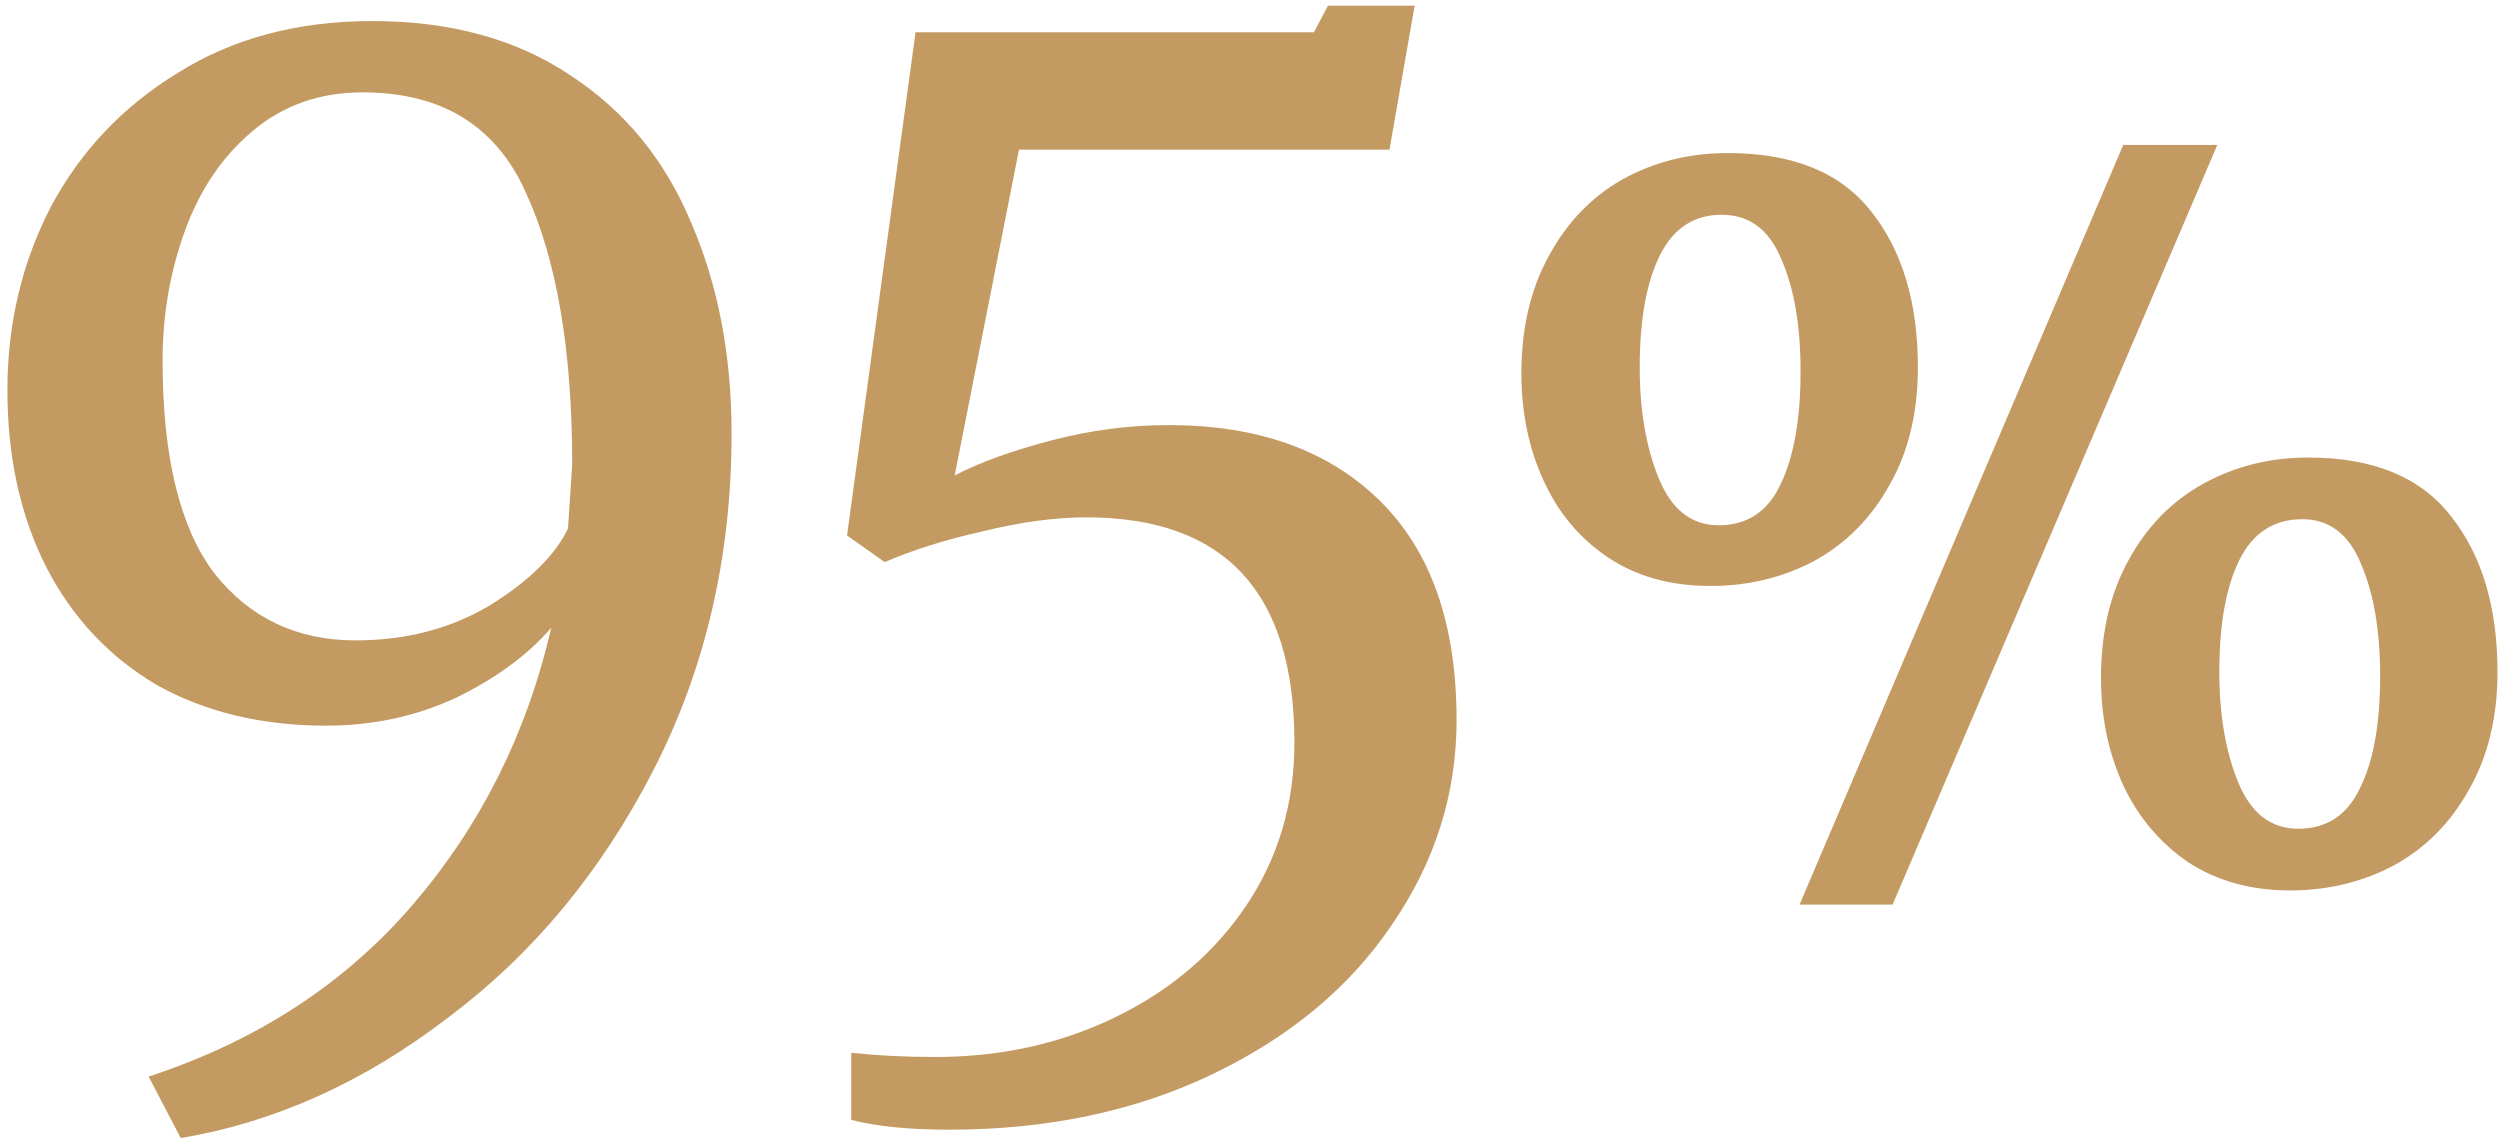
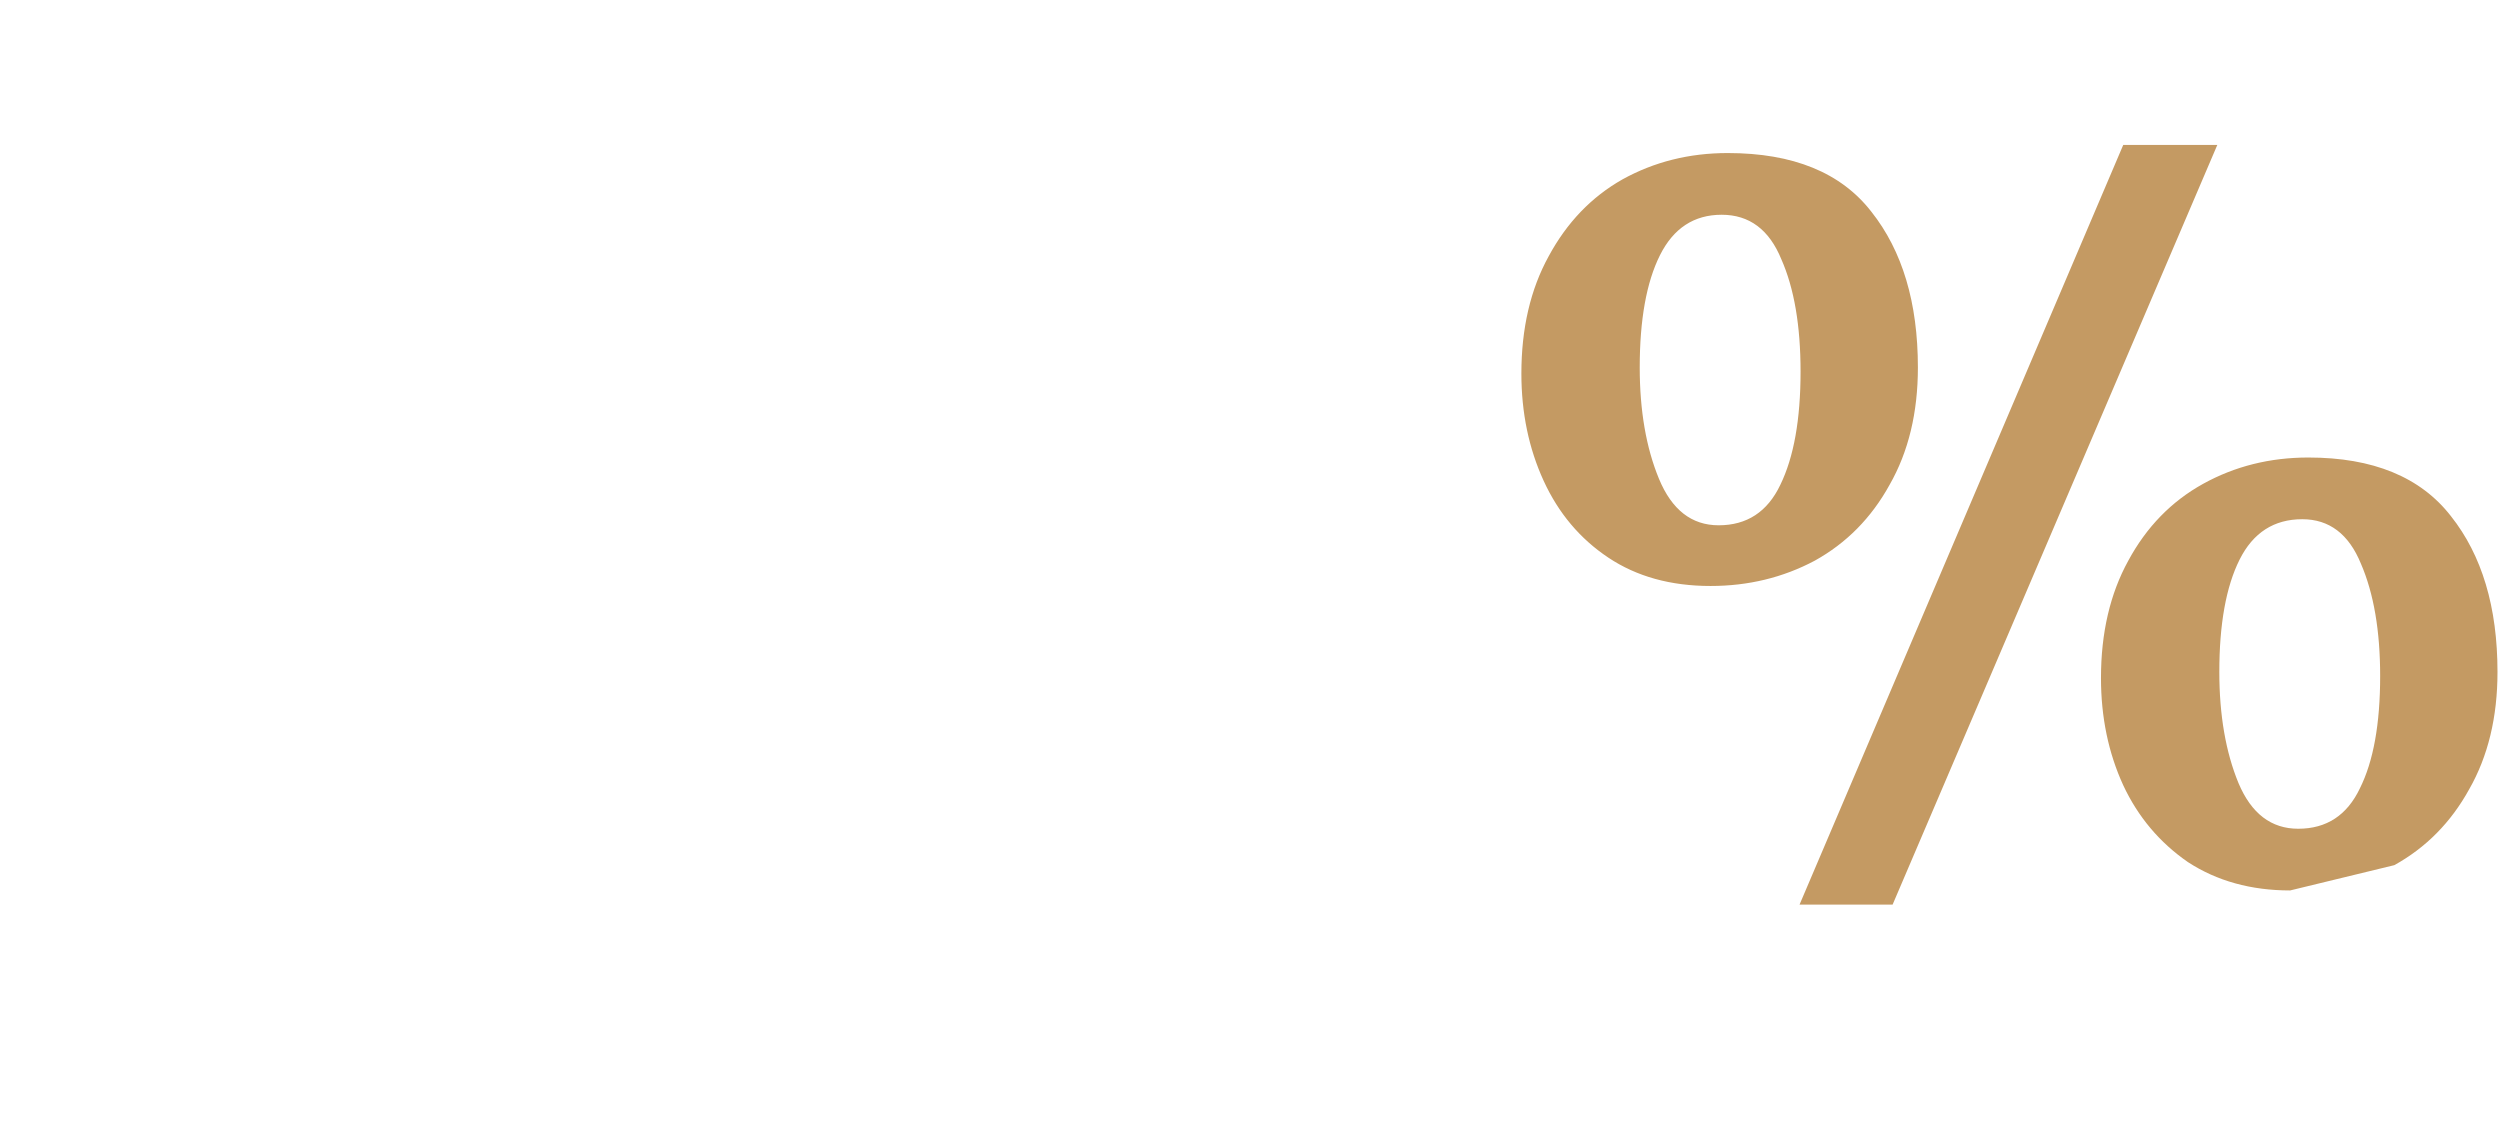
<svg xmlns="http://www.w3.org/2000/svg" width="304" height="139" viewBox="0 0 304 139" fill="none">
-   <path d="M258.185 17.627H269.624L230.141 110H218.825L258.185 17.627ZM208.001 71.255C203.163 71.255 199.022 70.107 195.578 67.811C192.134 65.515 189.51 62.399 187.706 58.463C185.902 54.527 185 50.181 185 45.425C185 39.931 186.107 35.175 188.321 31.157C190.535 27.057 193.528 23.941 197.3 21.809C201.154 19.677 205.418 18.611 210.092 18.611C218.046 18.611 223.868 20.989 227.558 25.745C231.33 30.501 233.216 36.815 233.216 44.687C233.216 50.181 232.068 54.937 229.772 58.955C227.558 62.973 224.524 66.048 220.67 68.18C216.816 70.23 212.593 71.255 208.001 71.255ZM208.985 63.875C212.429 63.875 214.93 62.235 216.488 58.955C218.128 55.593 218.948 51.001 218.948 45.179C218.948 39.603 218.169 35.052 216.611 31.526C215.135 27.918 212.716 26.114 209.354 26.114C205.992 26.114 203.491 27.754 201.851 31.034C200.211 34.314 199.391 38.865 199.391 44.687C199.391 49.935 200.17 54.445 201.728 58.217C203.286 61.989 205.705 63.875 208.985 63.875ZM278.48 108.278C273.724 108.278 269.583 107.13 266.057 104.834C262.613 102.456 259.989 99.34 258.185 95.486C256.381 91.55 255.479 87.204 255.479 82.448C255.479 76.954 256.586 72.198 258.8 68.18C261.014 64.08 264.048 60.964 267.902 58.832C271.756 56.7 276.02 55.634 280.694 55.634C288.566 55.634 294.347 58.012 298.037 62.768C301.809 67.524 303.695 73.838 303.695 81.71C303.695 87.204 302.547 91.96 300.251 95.978C298.037 99.996 295.003 103.071 291.149 105.203C287.295 107.253 283.072 108.278 278.48 108.278ZM279.464 100.775C282.908 100.775 285.409 99.135 286.967 95.855C288.607 92.575 289.427 88.024 289.427 82.202C289.427 76.708 288.648 72.157 287.09 68.549C285.614 64.941 283.236 63.137 279.956 63.137C276.512 63.137 273.97 64.777 272.33 68.057C270.69 71.337 269.87 75.888 269.87 81.71C269.87 86.958 270.649 91.468 272.207 95.24C273.765 98.93 276.184 100.775 279.464 100.775Z" fill="#C49A63" />
-   <path d="M103.51 128.02C106.683 128.36 110.083 128.53 113.71 128.53C121.757 128.53 129.123 126.887 135.81 123.6C142.497 120.313 147.767 115.78 151.62 110C155.473 104.22 157.4 97.647 157.4 90.28C157.4 72.033 148.957 62.91 132.07 62.91C128.33 62.91 124.137 63.477 119.49 64.61C114.957 65.63 110.99 66.877 107.59 68.35L103 65.12L111.33 3.92H159.78L161.48 0.69H172.02L168.96 18.2H123.91L116.09 57.81C119.15 56.223 123.06 54.807 127.82 53.56C132.58 52.313 137.34 51.69 142.1 51.69C152.98 51.69 161.537 54.75 167.77 60.87C174.003 66.99 177.12 75.887 177.12 87.56C177.12 96.513 174.513 104.787 169.3 112.38C164.2 119.973 156.947 126.037 147.54 130.57C138.133 135.103 127.423 137.37 115.41 137.37C110.537 137.37 106.57 136.973 103.51 136.18V128.02Z" fill="#C49A63" />
-   <path d="M45.27 2.56C54.79 2.56 62.837 4.77 69.41 9.19C75.983 13.497 80.857 19.447 84.03 27.04C87.317 34.633 88.96 43.19 88.96 52.71C88.96 67.67 85.787 81.327 79.44 93.68C73.093 106.033 64.763 116.063 54.45 123.77C44.25 131.59 33.427 136.463 21.98 138.39L18.07 130.91C31.217 126.603 41.927 119.633 50.2 110C58.473 100.367 64.083 89.147 67.03 76.34C64.197 79.627 60.343 82.46 55.47 84.84C50.597 87.107 45.327 88.24 39.66 88.24C31.84 88.24 24.983 86.597 19.09 83.31C13.31 79.91 8.833 75.15 5.66 69.03C2.487 62.797 0.9 55.6 0.9 47.44C0.9 39.393 2.657 31.97 6.17 25.17C9.797 18.37 14.953 12.93 21.64 8.85C28.327 4.657 36.203 2.56 45.27 2.56ZM43.23 77.87C49.35 77.87 54.79 76.453 59.55 73.62C64.31 70.673 67.483 67.557 69.07 64.27L69.58 56.45C69.58 42.623 67.71 31.63 63.97 23.47C60.343 15.31 53.713 11.23 44.08 11.23C38.867 11.23 34.39 12.817 30.65 15.99C27.023 19.05 24.303 23.073 22.49 28.06C20.677 33.047 19.77 38.317 19.77 43.87C19.77 55.543 21.867 64.157 26.06 69.71C30.367 75.15 36.09 77.87 43.23 77.87Z" fill="#C49A63" />
+   <path d="M258.185 17.627H269.624L230.141 110H218.825L258.185 17.627ZM208.001 71.255C203.163 71.255 199.022 70.107 195.578 67.811C192.134 65.515 189.51 62.399 187.706 58.463C185.902 54.527 185 50.181 185 45.425C185 39.931 186.107 35.175 188.321 31.157C190.535 27.057 193.528 23.941 197.3 21.809C201.154 19.677 205.418 18.611 210.092 18.611C218.046 18.611 223.868 20.989 227.558 25.745C231.33 30.501 233.216 36.815 233.216 44.687C233.216 50.181 232.068 54.937 229.772 58.955C227.558 62.973 224.524 66.048 220.67 68.18C216.816 70.23 212.593 71.255 208.001 71.255ZM208.985 63.875C212.429 63.875 214.93 62.235 216.488 58.955C218.128 55.593 218.948 51.001 218.948 45.179C218.948 39.603 218.169 35.052 216.611 31.526C215.135 27.918 212.716 26.114 209.354 26.114C205.992 26.114 203.491 27.754 201.851 31.034C200.211 34.314 199.391 38.865 199.391 44.687C199.391 49.935 200.17 54.445 201.728 58.217C203.286 61.989 205.705 63.875 208.985 63.875ZM278.48 108.278C273.724 108.278 269.583 107.13 266.057 104.834C262.613 102.456 259.989 99.34 258.185 95.486C256.381 91.55 255.479 87.204 255.479 82.448C255.479 76.954 256.586 72.198 258.8 68.18C261.014 64.08 264.048 60.964 267.902 58.832C271.756 56.7 276.02 55.634 280.694 55.634C288.566 55.634 294.347 58.012 298.037 62.768C301.809 67.524 303.695 73.838 303.695 81.71C303.695 87.204 302.547 91.96 300.251 95.978C298.037 99.996 295.003 103.071 291.149 105.203ZM279.464 100.775C282.908 100.775 285.409 99.135 286.967 95.855C288.607 92.575 289.427 88.024 289.427 82.202C289.427 76.708 288.648 72.157 287.09 68.549C285.614 64.941 283.236 63.137 279.956 63.137C276.512 63.137 273.97 64.777 272.33 68.057C270.69 71.337 269.87 75.888 269.87 81.71C269.87 86.958 270.649 91.468 272.207 95.24C273.765 98.93 276.184 100.775 279.464 100.775Z" fill="#C49A63" />
</svg>